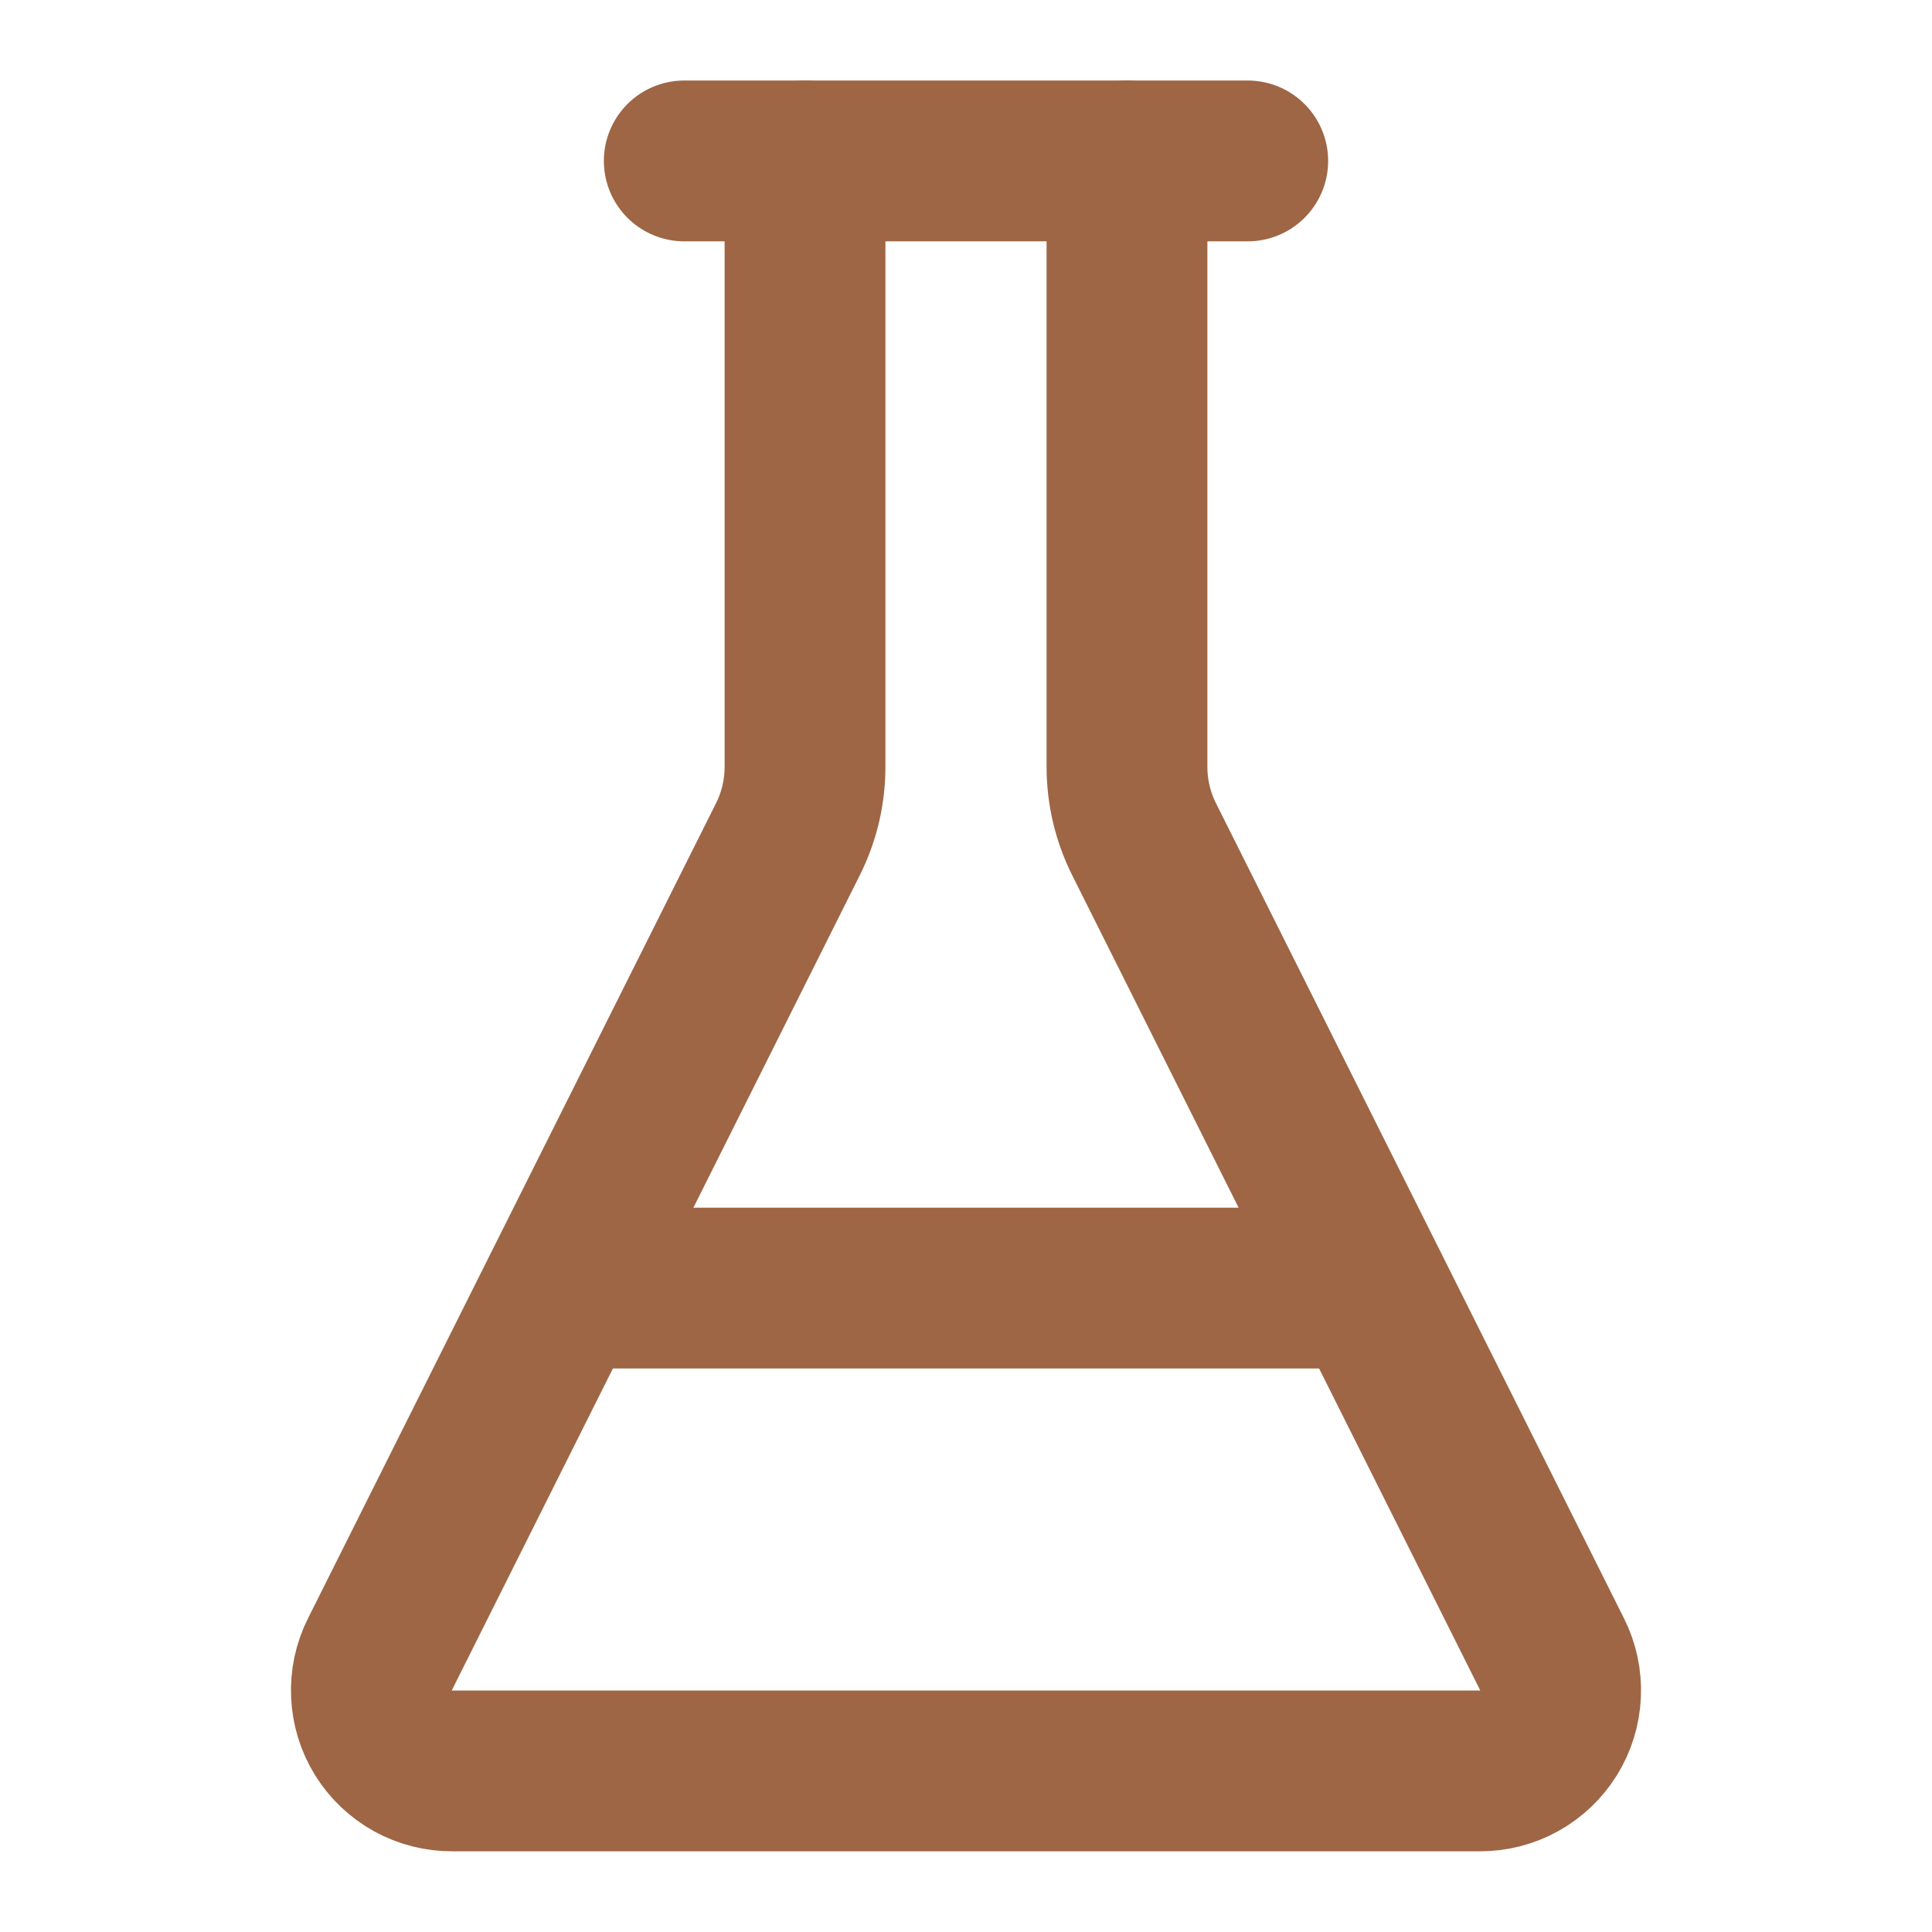
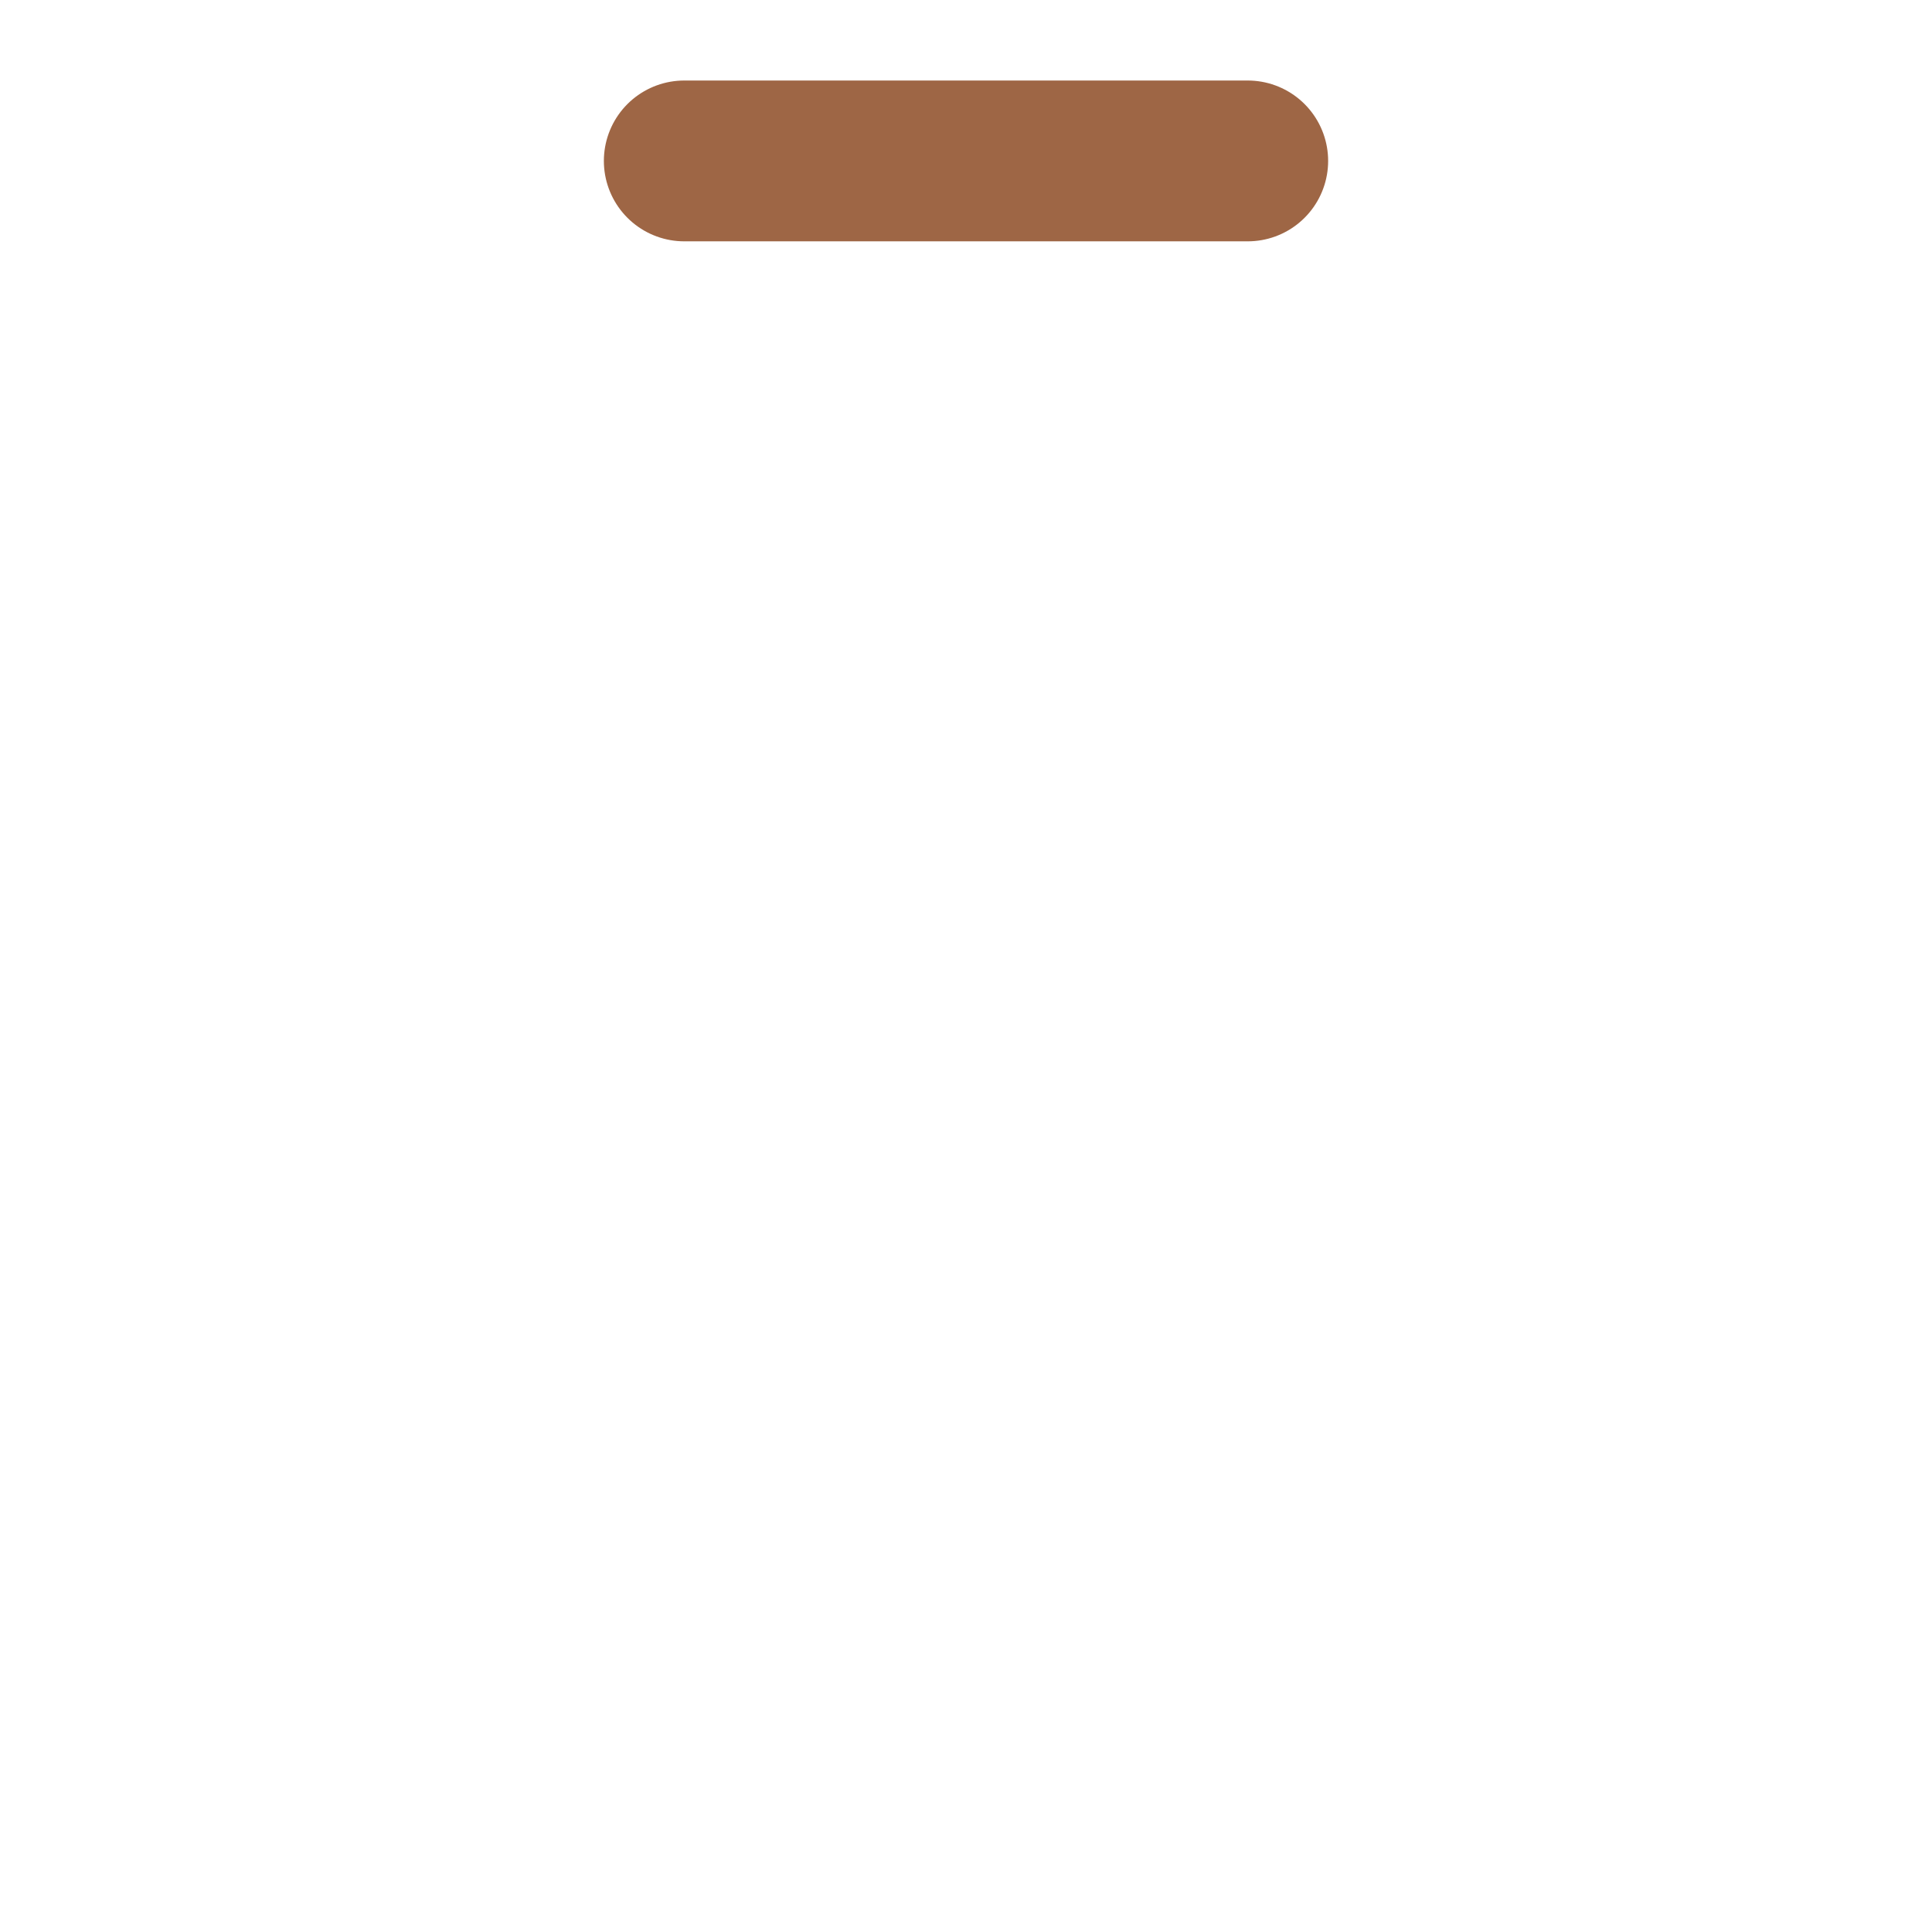
<svg xmlns="http://www.w3.org/2000/svg" width="34" height="34" viewBox="0 0 34 34" fill="none">
-   <path d="M14.167 2.832V13.495C14.167 13.936 14.065 14.37 13.868 14.765L6.687 29.111C6.577 29.328 6.526 29.569 6.537 29.811C6.547 30.054 6.62 30.29 6.748 30.496C6.876 30.702 7.055 30.872 7.267 30.989C7.48 31.106 7.719 31.167 7.962 31.165H26.038C26.281 31.167 26.52 31.106 26.733 30.989C26.945 30.872 27.124 30.702 27.252 30.496C27.38 30.29 27.453 30.054 27.463 29.811C27.474 29.569 27.423 29.328 27.313 29.111L20.132 14.765C19.935 14.37 19.833 13.936 19.833 13.495V2.832" stroke="#9E6645" stroke-width="2.83" stroke-linecap="round" stroke-linejoin="round" />
  <path d="M12.042 2.832H21.958" stroke="#9E6645" stroke-width="2.83" stroke-linecap="round" stroke-linejoin="round" />
-   <path d="M9.917 22.668H24.083" stroke="#9E6645" stroke-width="2.83" stroke-linecap="round" stroke-linejoin="round" />
</svg>